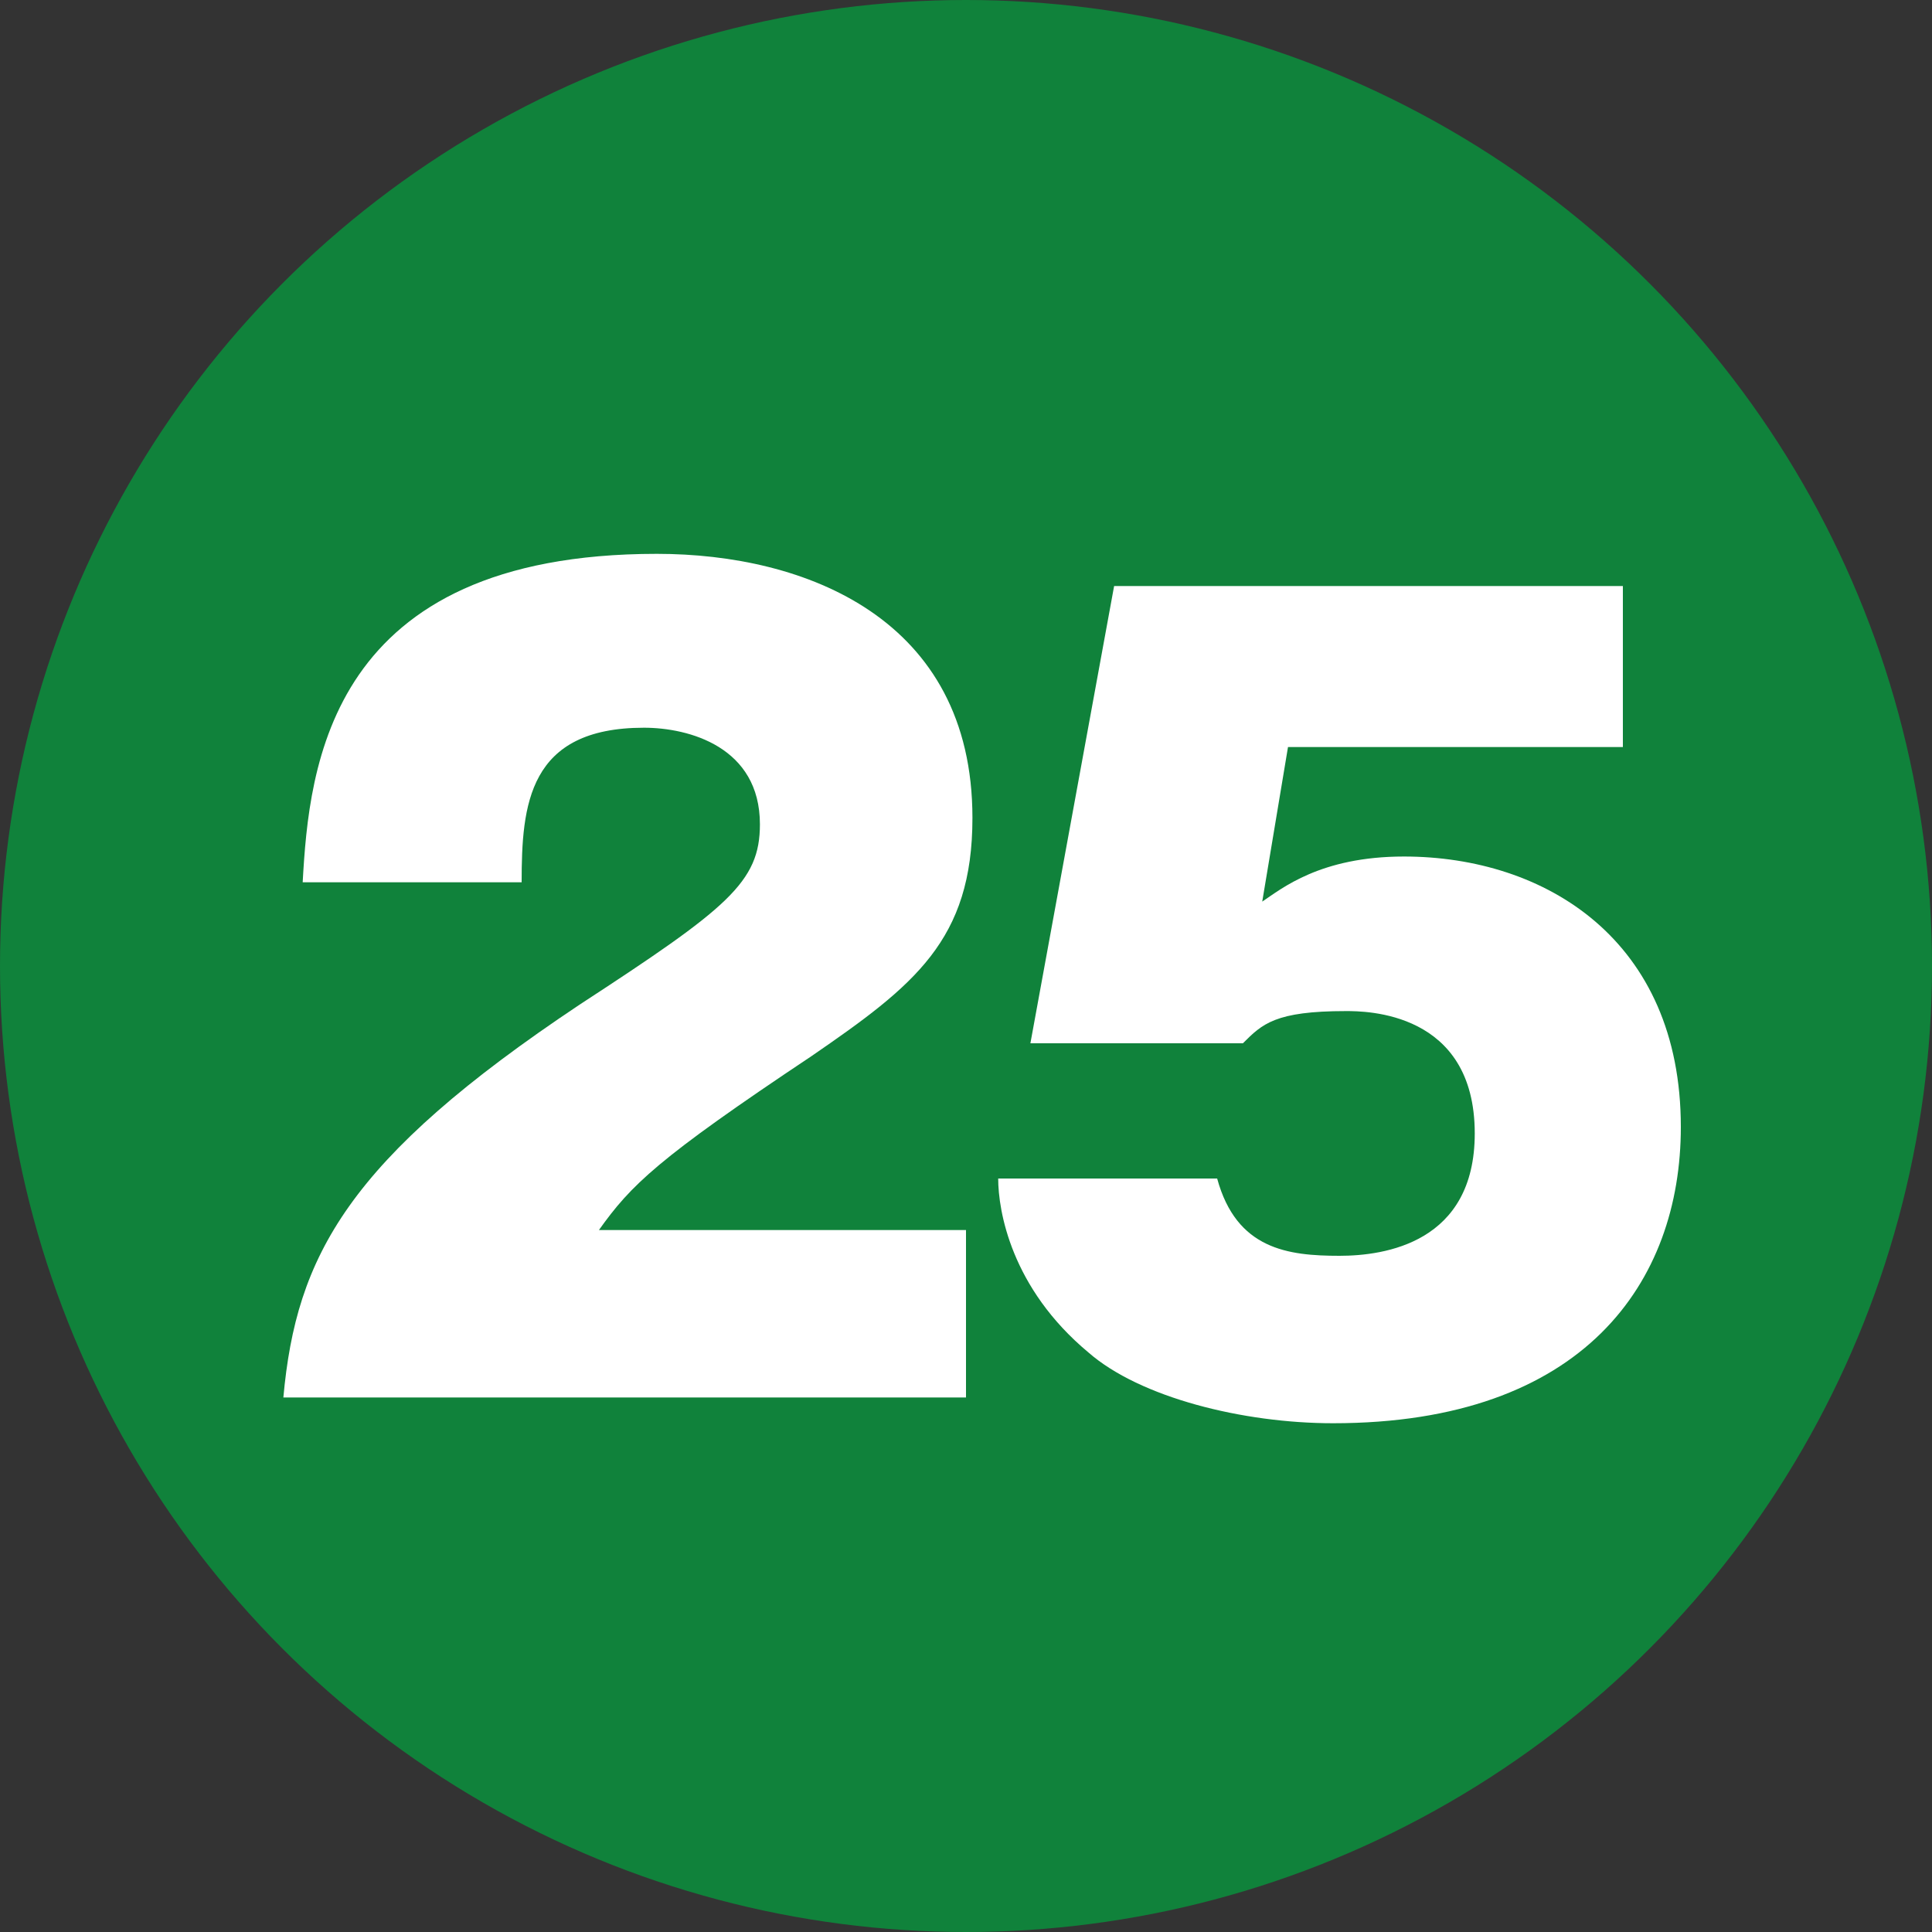
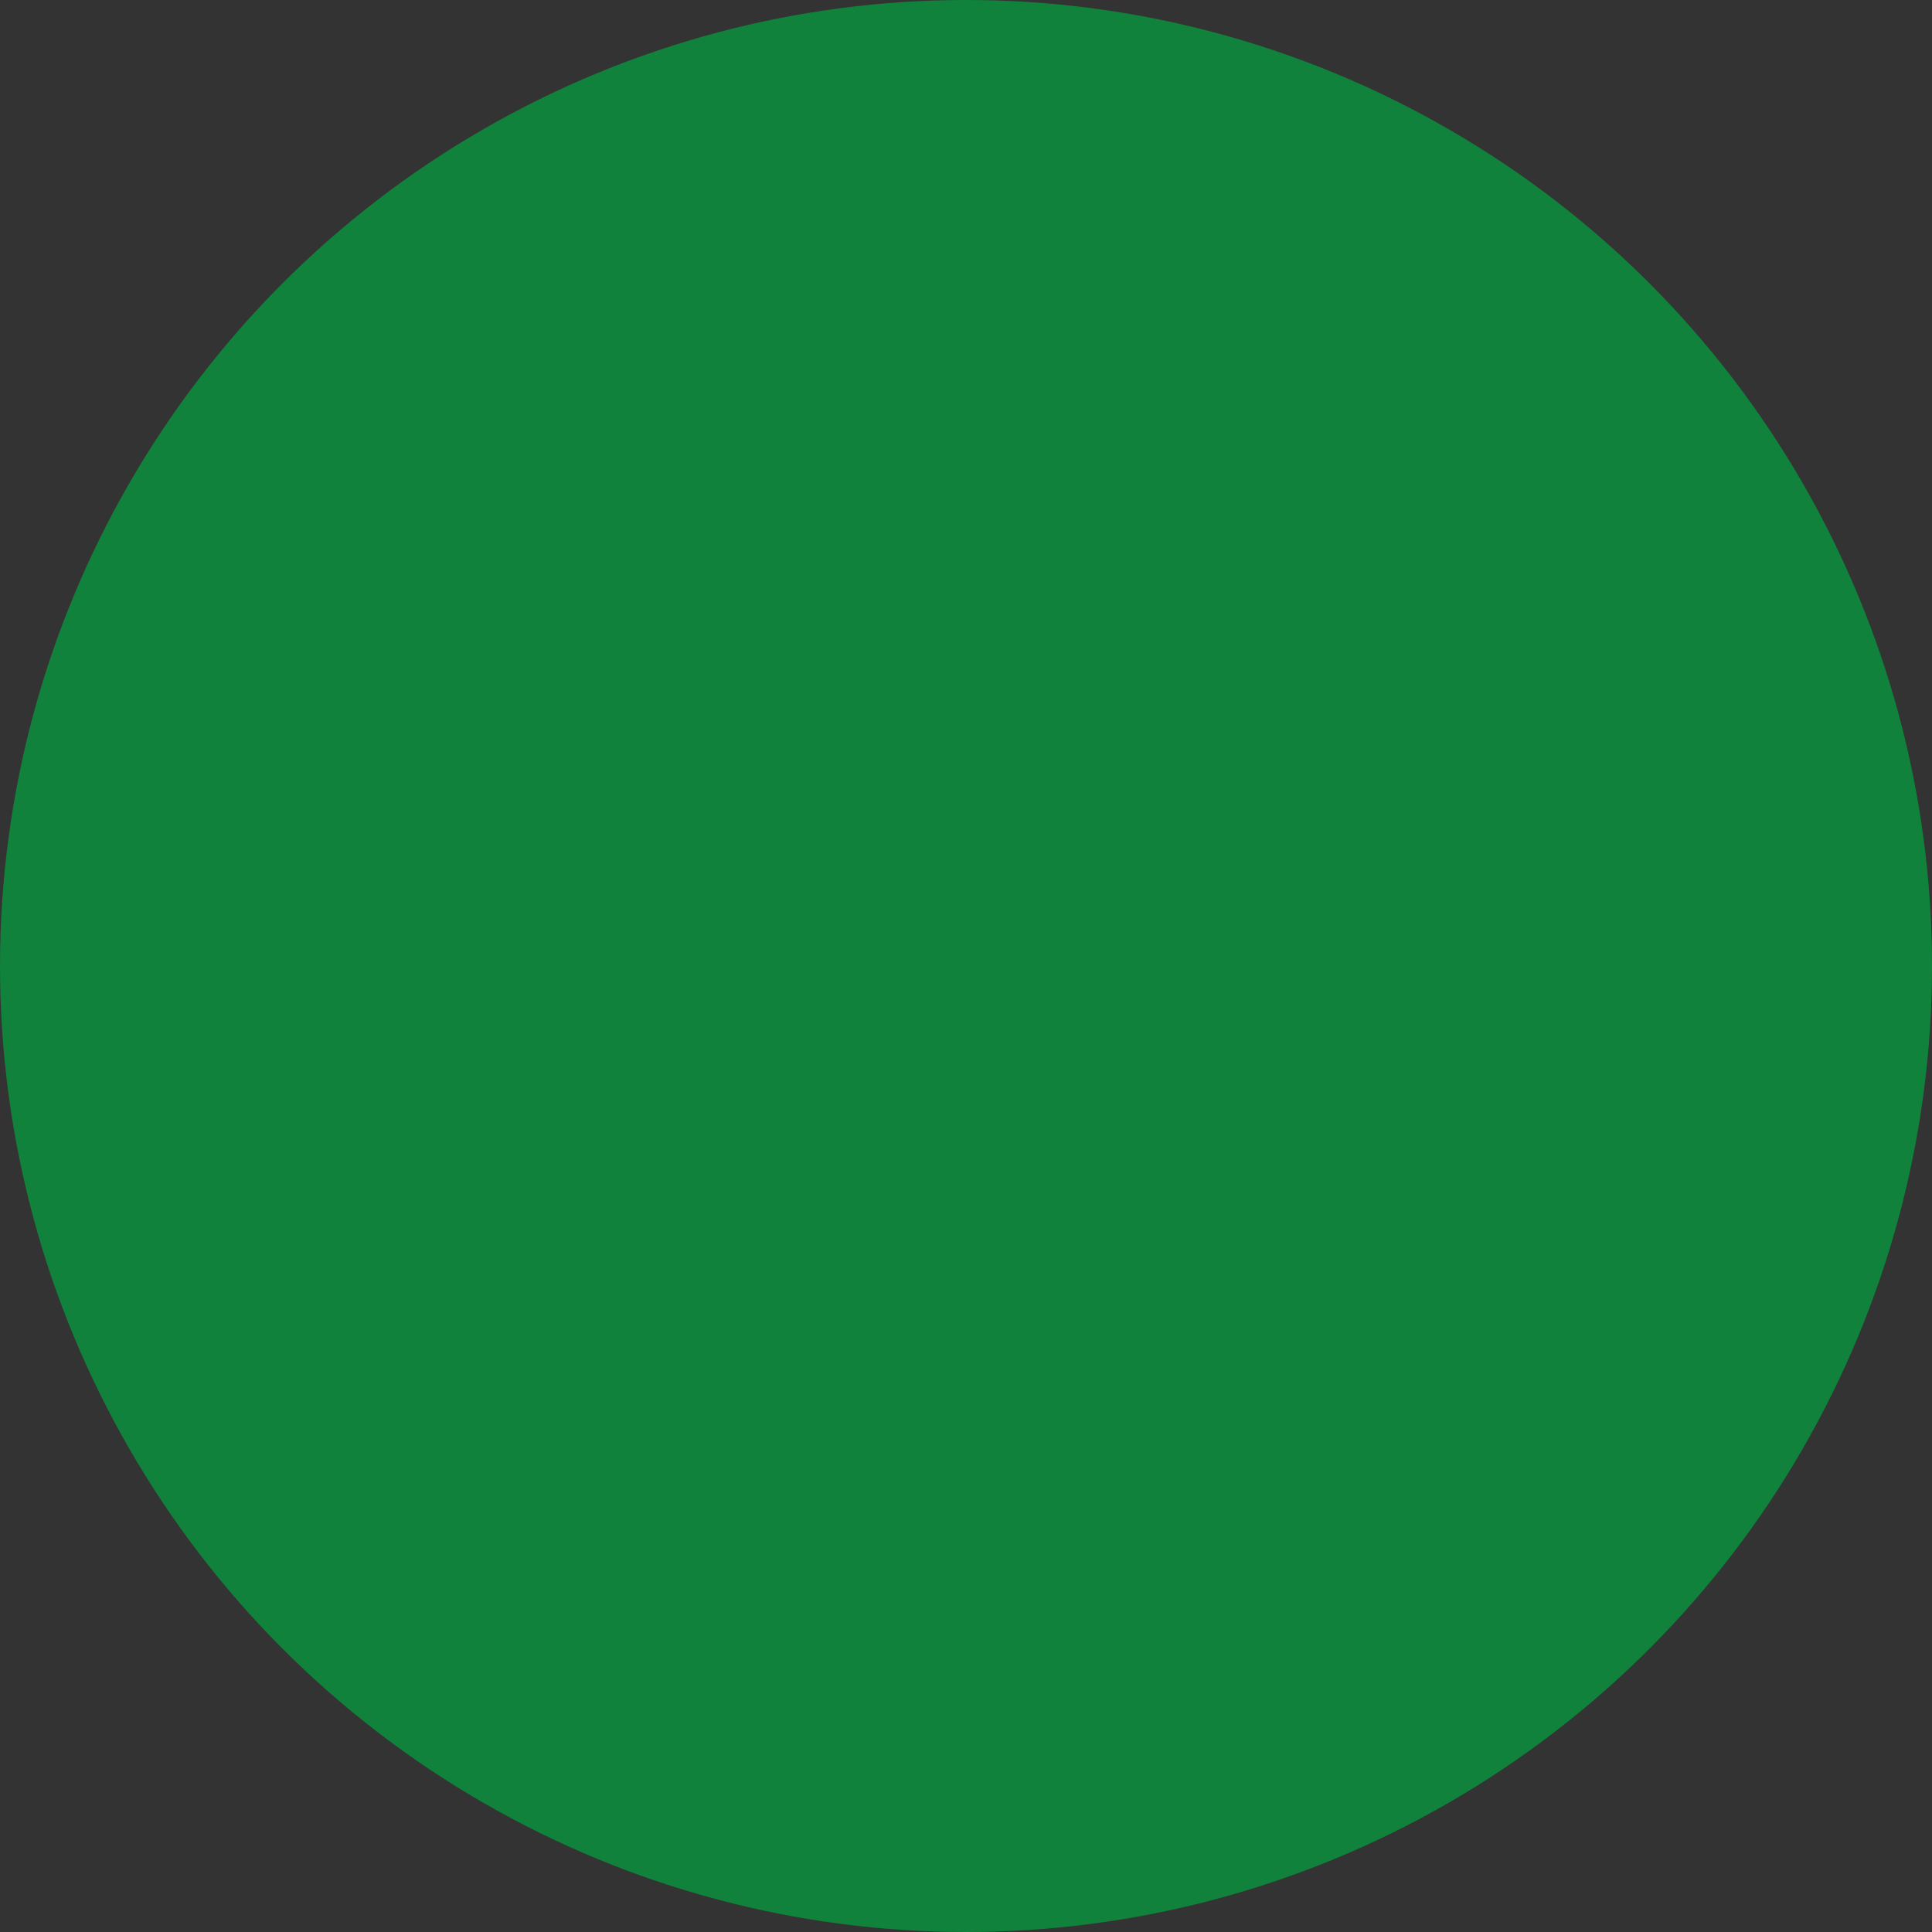
<svg xmlns="http://www.w3.org/2000/svg" version="1.1" id="レイヤー_1" x="0px" y="0px" viewBox="0 0 30 30" style="enable-background:new 0 0 30 30;" xml:space="preserve">
  <rect x="0" y="0" width="30" height="30" fill="#333333" stroke="none" />
  <style type="text/css">
	.st0{fill:#10823B;}
	.st1{fill:#FFFFFF;}
</style>
  <g>
    <circle class="st0" cx="15" cy="15" r="15" />
    <g>
-       <path class="st1" d="M15,21.7H4.4c0.2-2.2,1-3.7,4.6-6.1c2.3-1.5,2.8-1.9,2.8-2.8c0-1.2-1.1-1.5-1.8-1.5c-1.8,0-1.9,1.2-1.9,2.4    H4.7c0.1-1.8,0.4-5.1,5.5-5.1c2.3,0,4.9,1,4.9,4.1c0,1.9-0.9,2.6-2.5,3.7c-2.4,1.6-2.8,2-3.3,2.7H15V21.7z" />
-       <path class="st1" d="M25.2,11.6H20L19.6,14c0.3-0.2,0.9-0.7,2.2-0.7c2.2,0,4.3,1.3,4.3,4.2c0,2.4-1.5,4.6-5.4,4.6    c-1.4,0-3-0.4-3.8-1.1c-1.2-1-1.4-2.2-1.4-2.7h3.4c0.3,1.1,1.1,1.2,1.9,1.2c0.7,0,2.1-0.2,2.1-1.9c0-1.9-1.7-1.9-2-1.9    c-1.1,0-1.3,0.2-1.6,0.5H16l1.3-7.1h7.9V11.6z" />
-     </g>
+       </g>
  </g>
</svg>